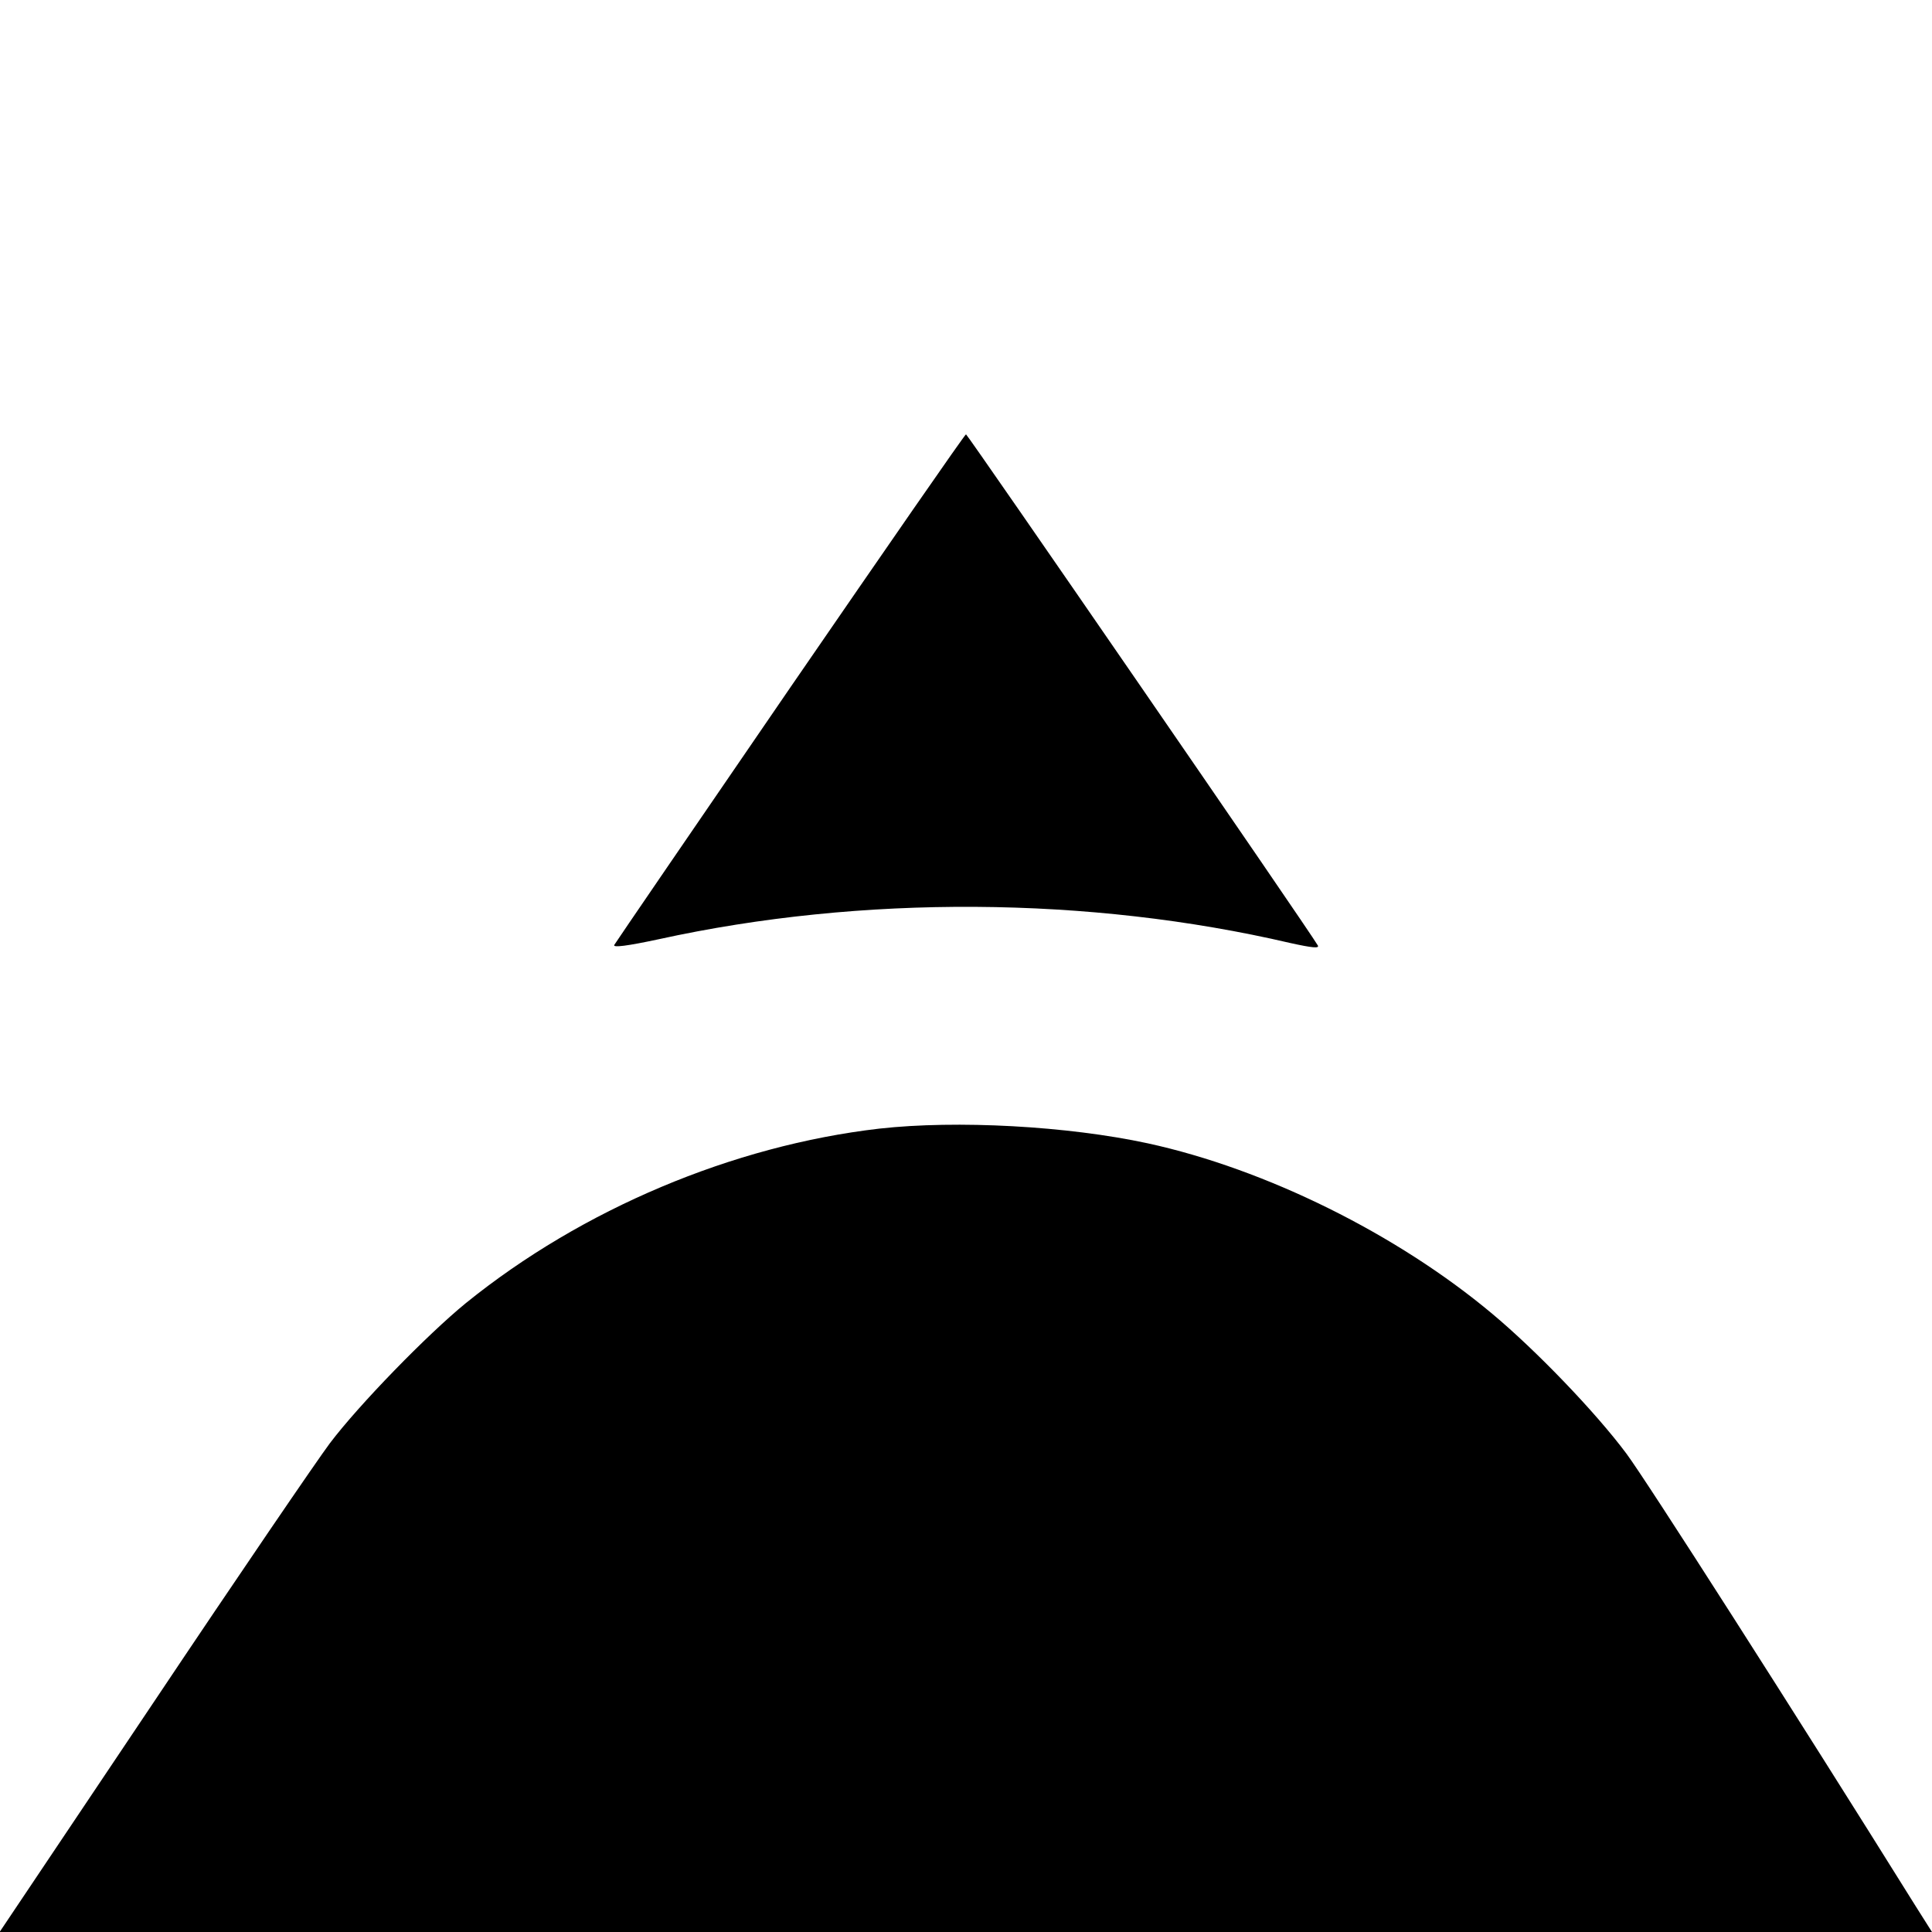
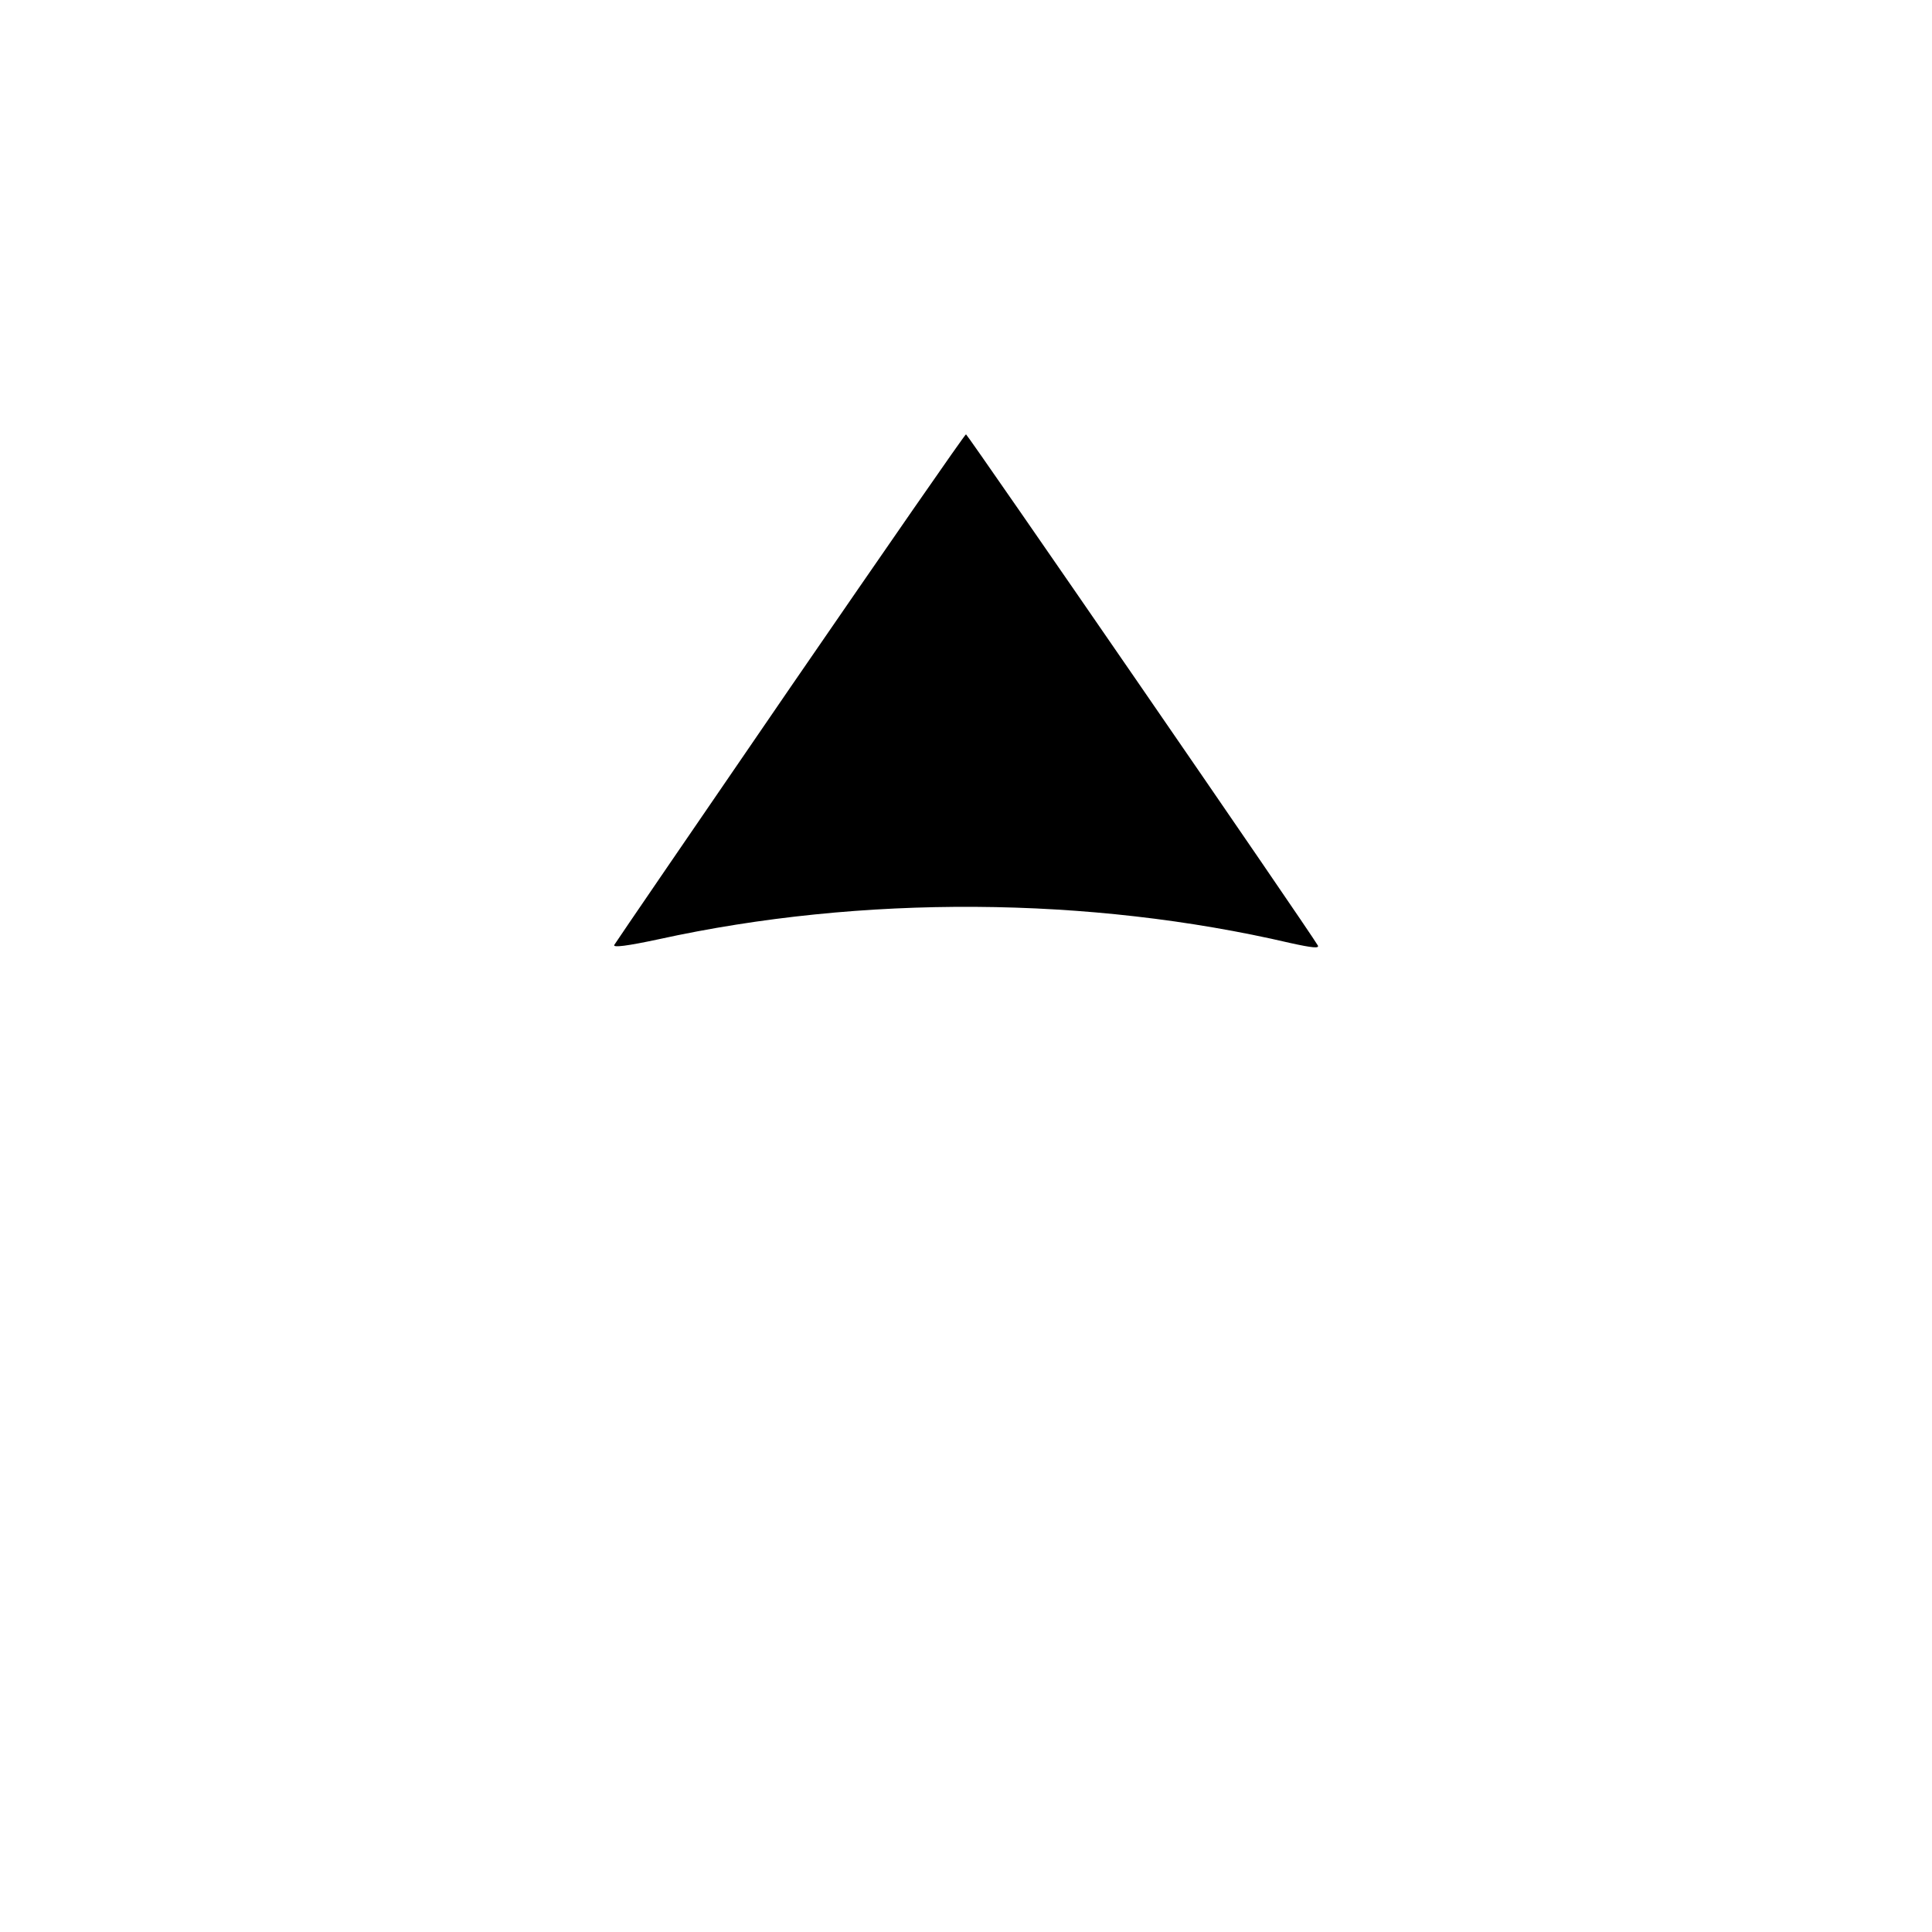
<svg xmlns="http://www.w3.org/2000/svg" version="1.0" width="512pt" height="512pt" viewBox="0 0 512 512" preserveAspectRatio="xMidYMid meet">
  <g transform="translate(0,512) scale(0.1,-0.1)" fill="#000000" stroke="none">
-     <path d="M2095 3299 c-253 -369 -463 -676 -467 -683 -5 -8 34 -3 118 15 538 118 1141 114 1673 -10 59 -13 79 -15 73 -6 -21 37 -928 1354 -932 1354 -3 0 -212 -302 -465 -670z" />
-     <path d="M2330 2129 c-388 -45 -787 -213 -1095 -462 -103 -84 -284 -270 -361 -372 -33 -44 -244 -353 -468 -688 l-407 -607 2560 0 2561 0 -43 68 c-320 513 -716 1132 -767 1200 -82 110 -239 273 -355 370 -253 212 -601 384 -913 452 -213 46 -506 62 -712 39z" />
+     <path d="M2095 3299 c-253 -369 -463 -676 -467 -683 -5 -8 34 -3 118 15 538 118 1141 114 1673 -10 59 -13 79 -15 73 -6 -21 37 -928 1354 -932 1354 -3 0 -212 -302 -465 -670" />
  </g>
</svg>